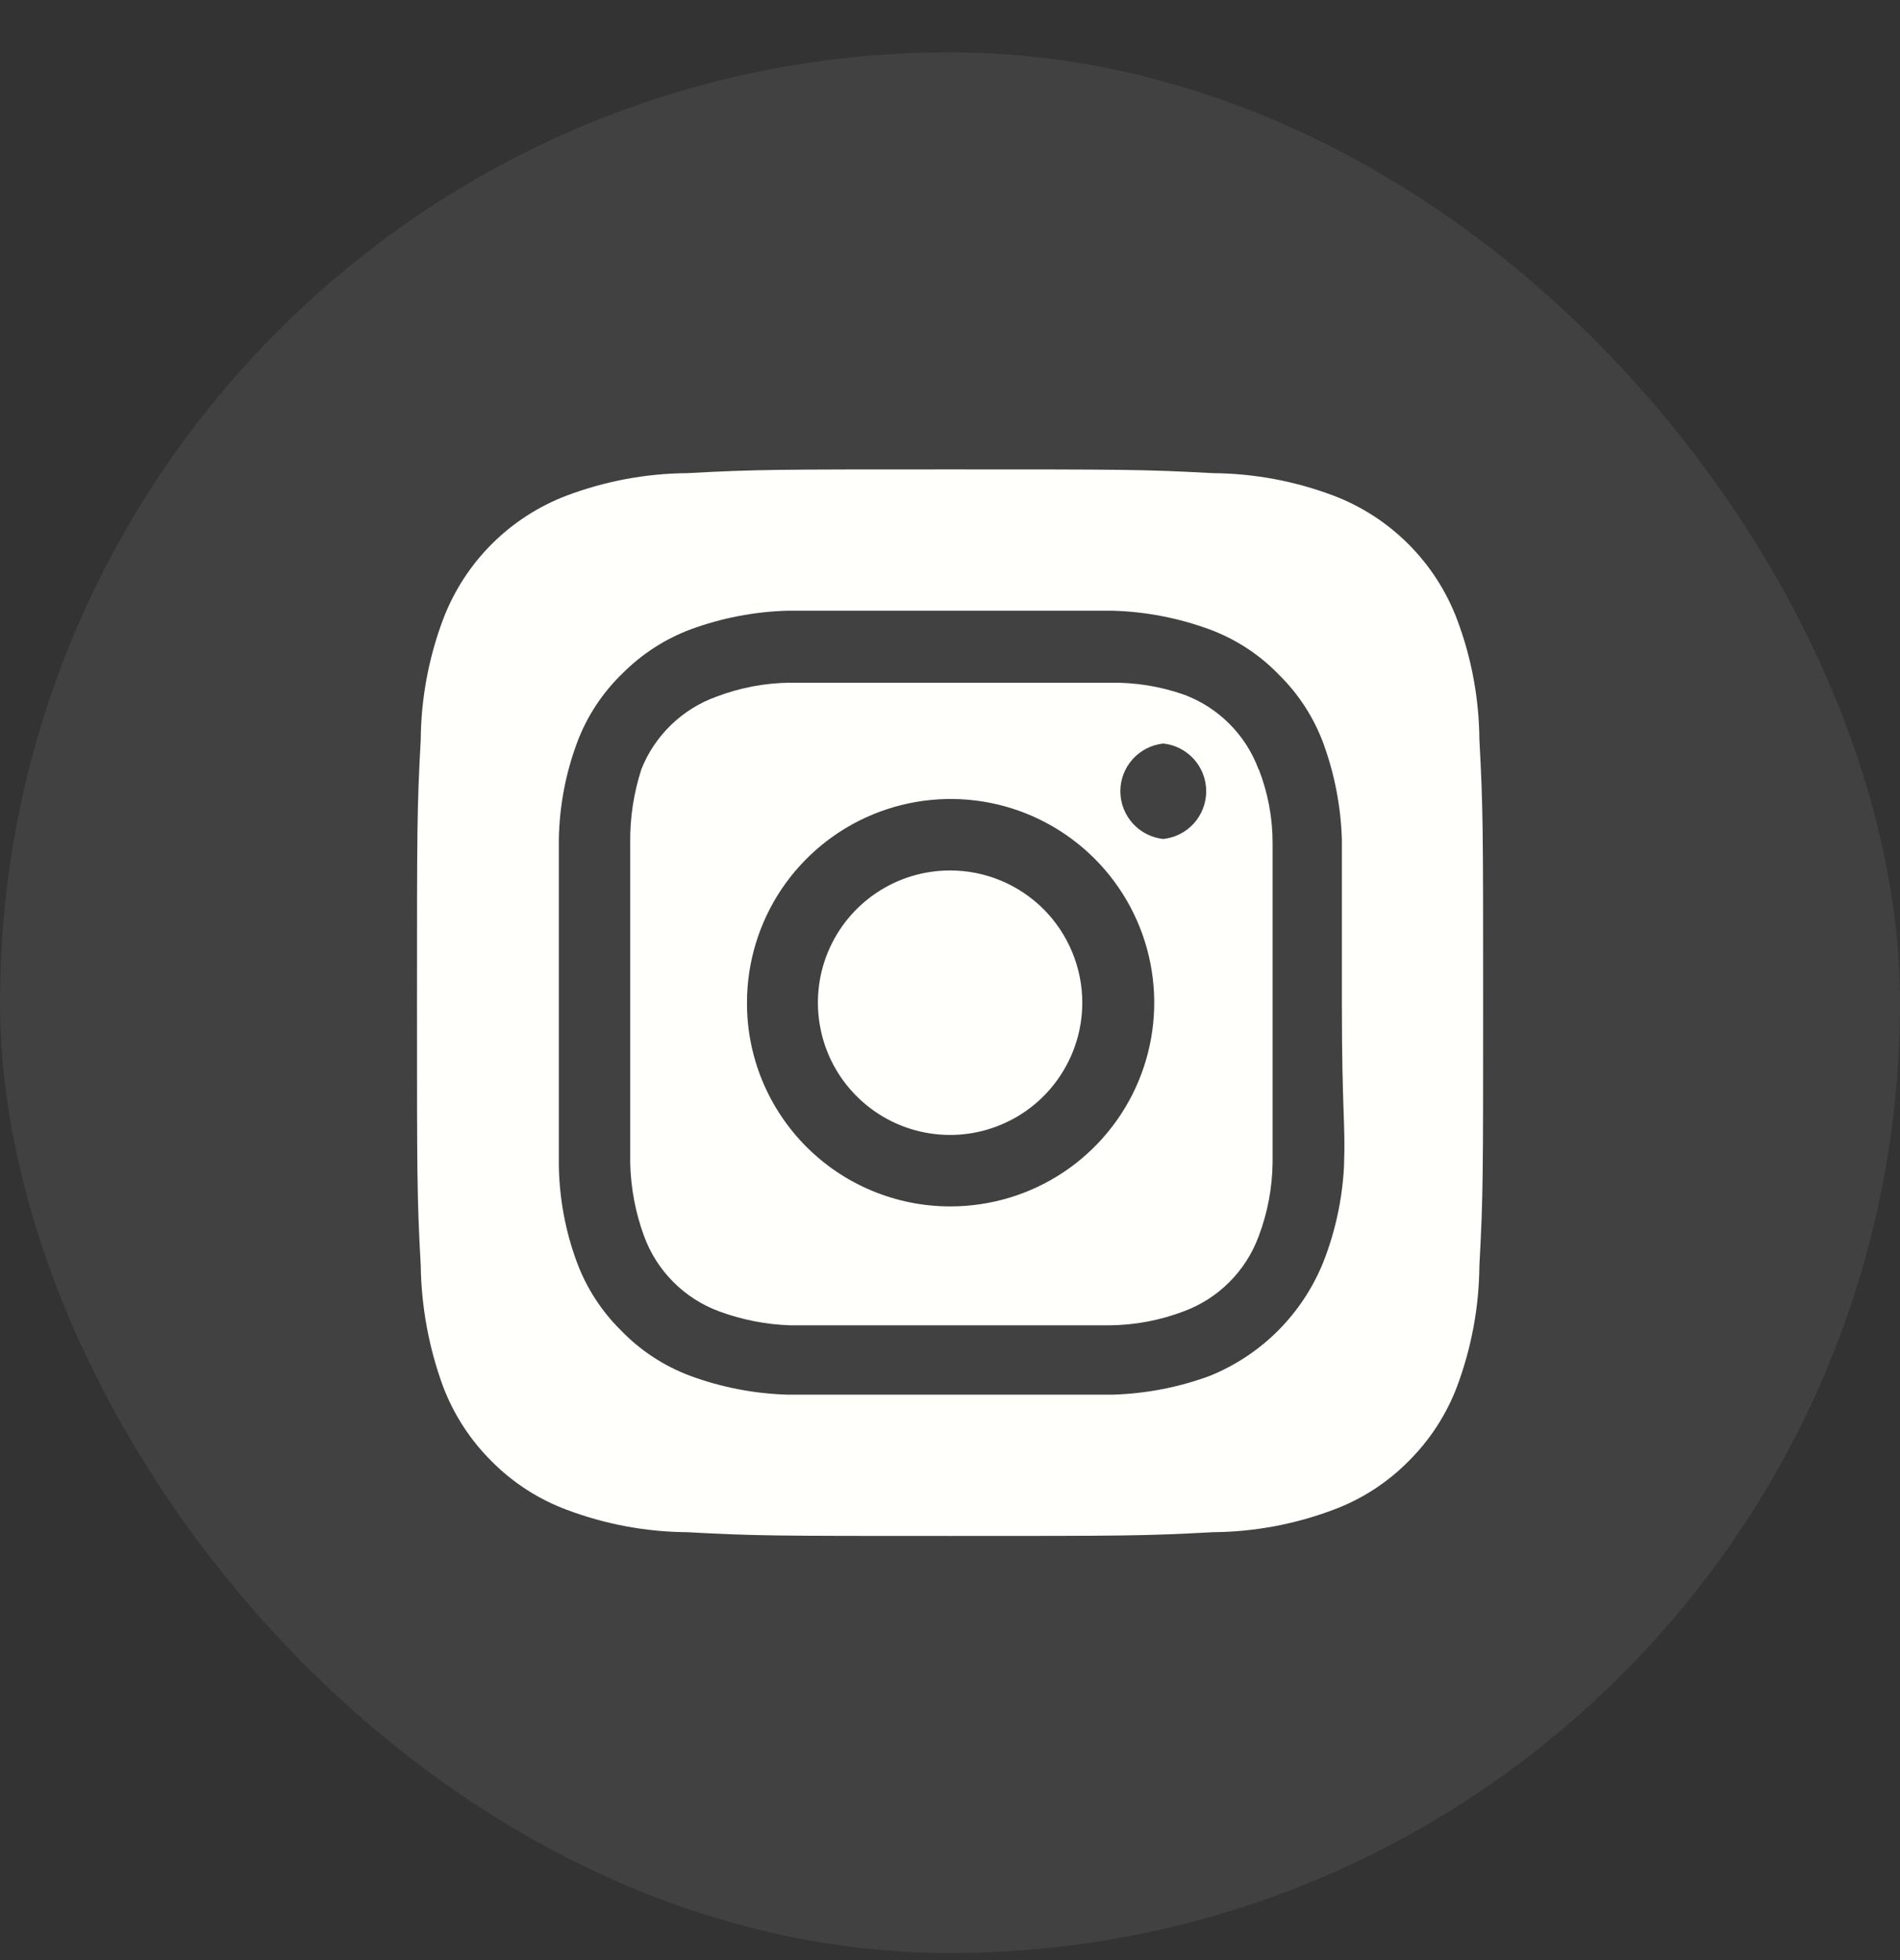
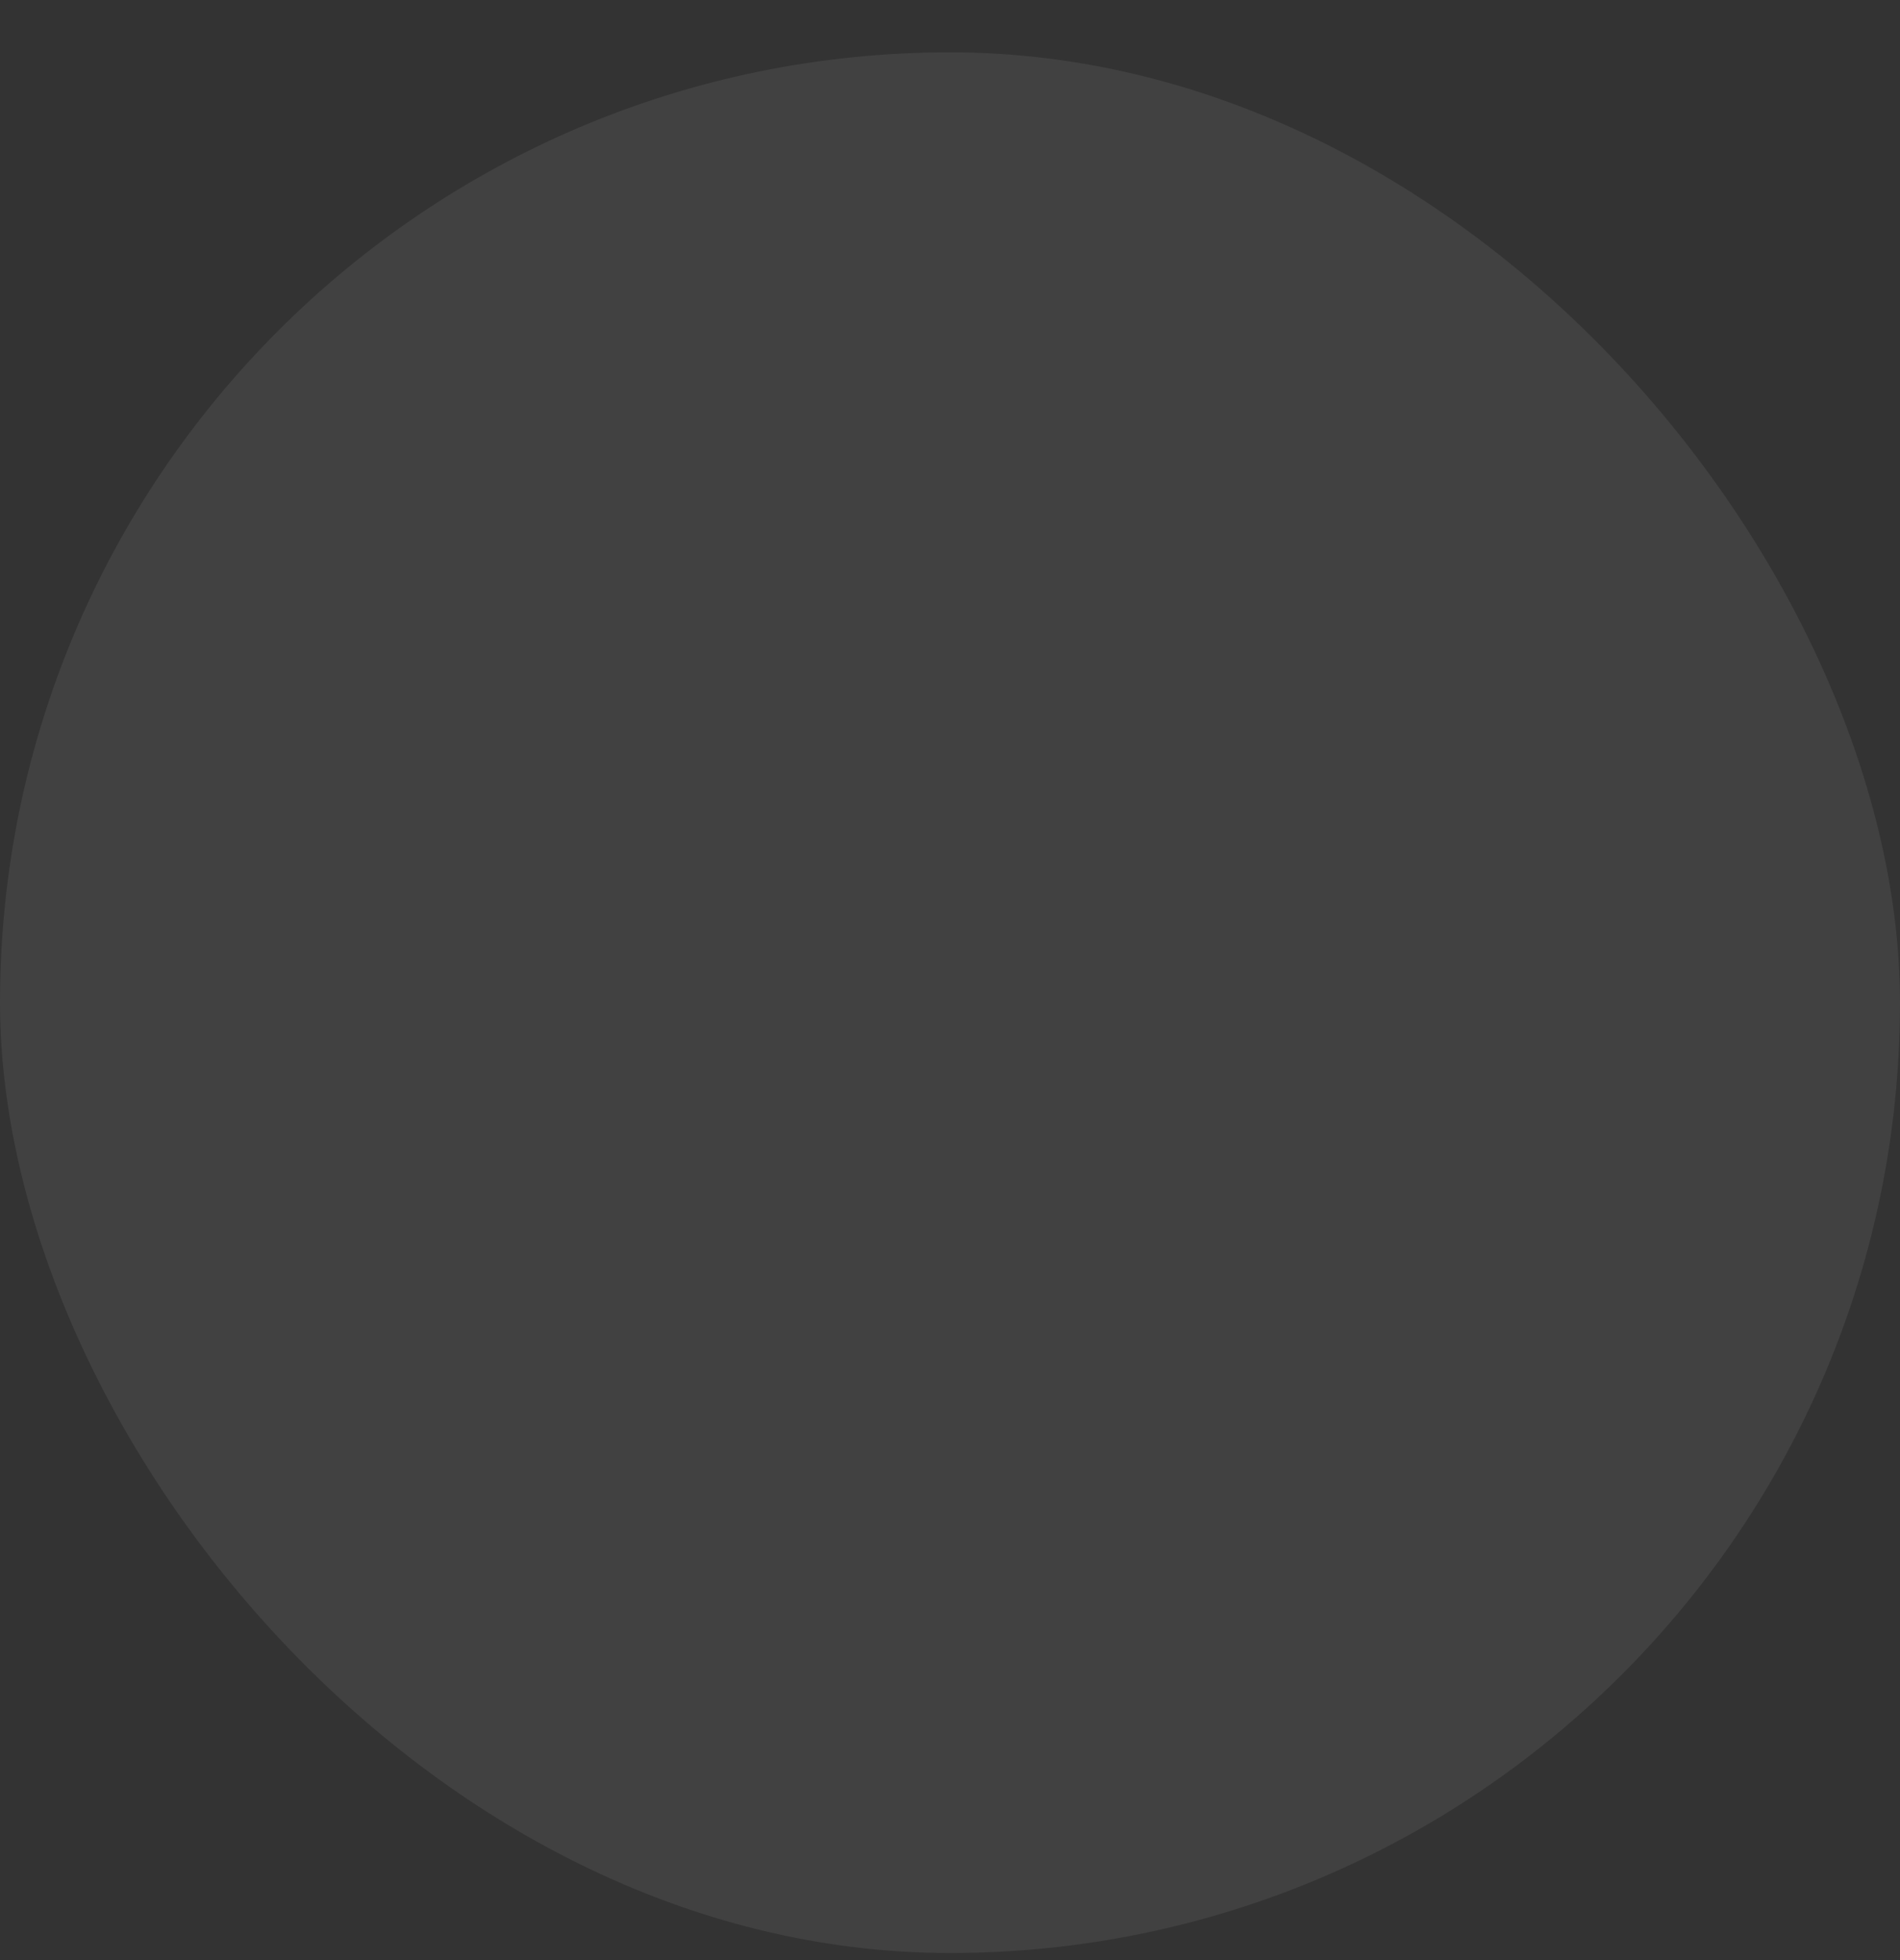
<svg xmlns="http://www.w3.org/2000/svg" width="32" height="33" viewBox="0 0 32 33" fill="none">
  <rect x="0" y="0" width="32" height="33" fill="#333333" stroke="none" />
  <rect y="0.881" width="32" height="32" rx="16" fill="white" fill-opacity="0.07" />
-   <path d="M16.001 14.655C15.561 14.655 15.13 14.785 14.764 15.03C14.398 15.274 14.113 15.622 13.944 16.029C13.776 16.436 13.732 16.884 13.818 17.315C13.903 17.747 14.115 18.144 14.427 18.455C14.738 18.767 15.135 18.979 15.567 19.065C15.999 19.151 16.446 19.107 16.853 18.938C17.26 18.77 17.608 18.484 17.852 18.118C18.097 17.752 18.228 17.321 18.228 16.881C18.228 16.589 18.17 16.299 18.058 16.029C17.946 15.759 17.782 15.513 17.576 15.307C17.369 15.1 17.123 14.936 16.853 14.824C16.583 14.712 16.294 14.655 16.001 14.655ZM24.916 12.455C24.911 11.762 24.784 11.075 24.539 10.426C24.359 9.951 24.08 9.52 23.721 9.161C23.362 8.802 22.931 8.523 22.456 8.343C21.807 8.099 21.12 7.971 20.427 7.966C19.269 7.903 18.928 7.903 16.001 7.903C13.074 7.903 12.733 7.903 11.575 7.966C10.882 7.971 10.195 8.099 9.546 8.343C9.071 8.523 8.64 8.802 8.281 9.161C7.922 9.52 7.644 9.951 7.463 10.426C7.219 11.075 7.091 11.762 7.086 12.455C7.023 13.613 7.023 13.954 7.023 16.881C7.023 19.808 7.023 20.149 7.086 21.307C7.096 22.003 7.223 22.692 7.463 23.345C7.643 23.817 7.921 24.246 8.28 24.602C8.638 24.963 9.07 25.242 9.546 25.419C10.195 25.663 10.882 25.791 11.575 25.796C12.733 25.859 13.074 25.859 16.001 25.859C18.928 25.859 19.269 25.859 20.427 25.796C21.12 25.791 21.807 25.663 22.456 25.419C22.933 25.242 23.364 24.963 23.722 24.602C24.081 24.246 24.36 23.817 24.539 23.345C24.783 22.693 24.911 22.003 24.916 21.307C24.979 20.149 24.979 19.808 24.979 16.881C24.979 13.954 24.979 13.613 24.916 12.455ZM22.636 19.637C22.607 20.191 22.489 20.737 22.286 21.253C22.111 21.684 21.852 22.075 21.524 22.404C21.195 22.732 20.804 22.991 20.373 23.165C19.852 23.357 19.303 23.463 18.748 23.48C18.039 23.48 17.851 23.48 16.001 23.48C14.152 23.48 13.963 23.48 13.254 23.48C12.699 23.463 12.15 23.357 11.629 23.165C11.184 23 10.782 22.736 10.453 22.393C10.128 22.071 9.876 21.682 9.717 21.253C9.524 20.733 9.421 20.183 9.412 19.628C9.412 18.919 9.412 18.73 9.412 16.881C9.412 15.032 9.412 14.843 9.412 14.134C9.421 13.579 9.524 13.03 9.717 12.509C9.882 12.064 10.146 11.662 10.489 11.333C10.812 11.009 11.201 10.758 11.629 10.597C12.15 10.405 12.699 10.299 13.254 10.282C13.963 10.282 14.152 10.282 16.001 10.282C17.851 10.282 18.039 10.282 18.748 10.282C19.303 10.299 19.852 10.405 20.373 10.597C20.819 10.762 21.221 11.026 21.549 11.369C21.875 11.691 22.126 12.08 22.286 12.509C22.477 13.03 22.583 13.579 22.6 14.134C22.6 14.843 22.6 15.032 22.6 16.881C22.6 18.73 22.663 18.919 22.636 19.628V19.637ZM21.199 12.958C21.092 12.668 20.924 12.404 20.705 12.186C20.487 11.967 20.223 11.799 19.933 11.692C19.535 11.554 19.116 11.487 18.695 11.494C17.994 11.494 17.797 11.494 16.001 11.494C14.206 11.494 14.008 11.494 13.308 11.494C12.884 11.498 12.465 11.578 12.069 11.728C11.783 11.83 11.523 11.992 11.305 12.202C11.086 12.413 10.915 12.667 10.803 12.949C10.673 13.349 10.609 13.767 10.614 14.188C10.614 14.888 10.614 15.085 10.614 16.881C10.614 18.677 10.614 18.874 10.614 19.574C10.623 19.997 10.702 20.416 10.848 20.813C10.955 21.103 11.123 21.367 11.342 21.585C11.56 21.804 11.824 21.972 12.114 22.079C12.497 22.22 12.9 22.299 13.308 22.313C14.008 22.313 14.206 22.313 16.001 22.313C17.797 22.313 17.994 22.313 18.695 22.313C19.118 22.308 19.537 22.229 19.933 22.079C20.223 21.972 20.487 21.804 20.705 21.585C20.924 21.367 21.092 21.103 21.199 20.813C21.349 20.417 21.428 19.998 21.433 19.574C21.433 18.874 21.433 18.677 21.433 16.881C21.433 15.085 21.433 14.888 21.433 14.188C21.433 13.764 21.354 13.344 21.199 12.949V12.958ZM16.001 20.311C15.551 20.311 15.106 20.222 14.69 20.049C14.274 19.877 13.897 19.624 13.579 19.305C13.262 18.987 13.01 18.609 12.838 18.193C12.667 17.777 12.579 17.331 12.581 16.881C12.581 16.202 12.782 15.539 13.159 14.975C13.537 14.411 14.073 13.971 14.7 13.712C15.327 13.453 16.017 13.385 16.683 13.518C17.348 13.651 17.959 13.979 18.438 14.459C18.918 14.94 19.244 15.552 19.375 16.218C19.506 16.883 19.437 17.573 19.176 18.2C18.915 18.826 18.474 19.361 17.909 19.737C17.344 20.113 16.68 20.312 16.001 20.311ZM19.592 14.125C19.394 14.104 19.21 14.01 19.077 13.862C18.943 13.713 18.869 13.521 18.869 13.321C18.869 13.122 18.943 12.929 19.077 12.781C19.21 12.633 19.394 12.539 19.592 12.518C19.791 12.539 19.974 12.633 20.108 12.781C20.241 12.929 20.315 13.122 20.315 13.321C20.315 13.521 20.241 13.713 20.108 13.862C19.974 14.01 19.791 14.104 19.592 14.125Z" fill="#FFFFFC" />
</svg>